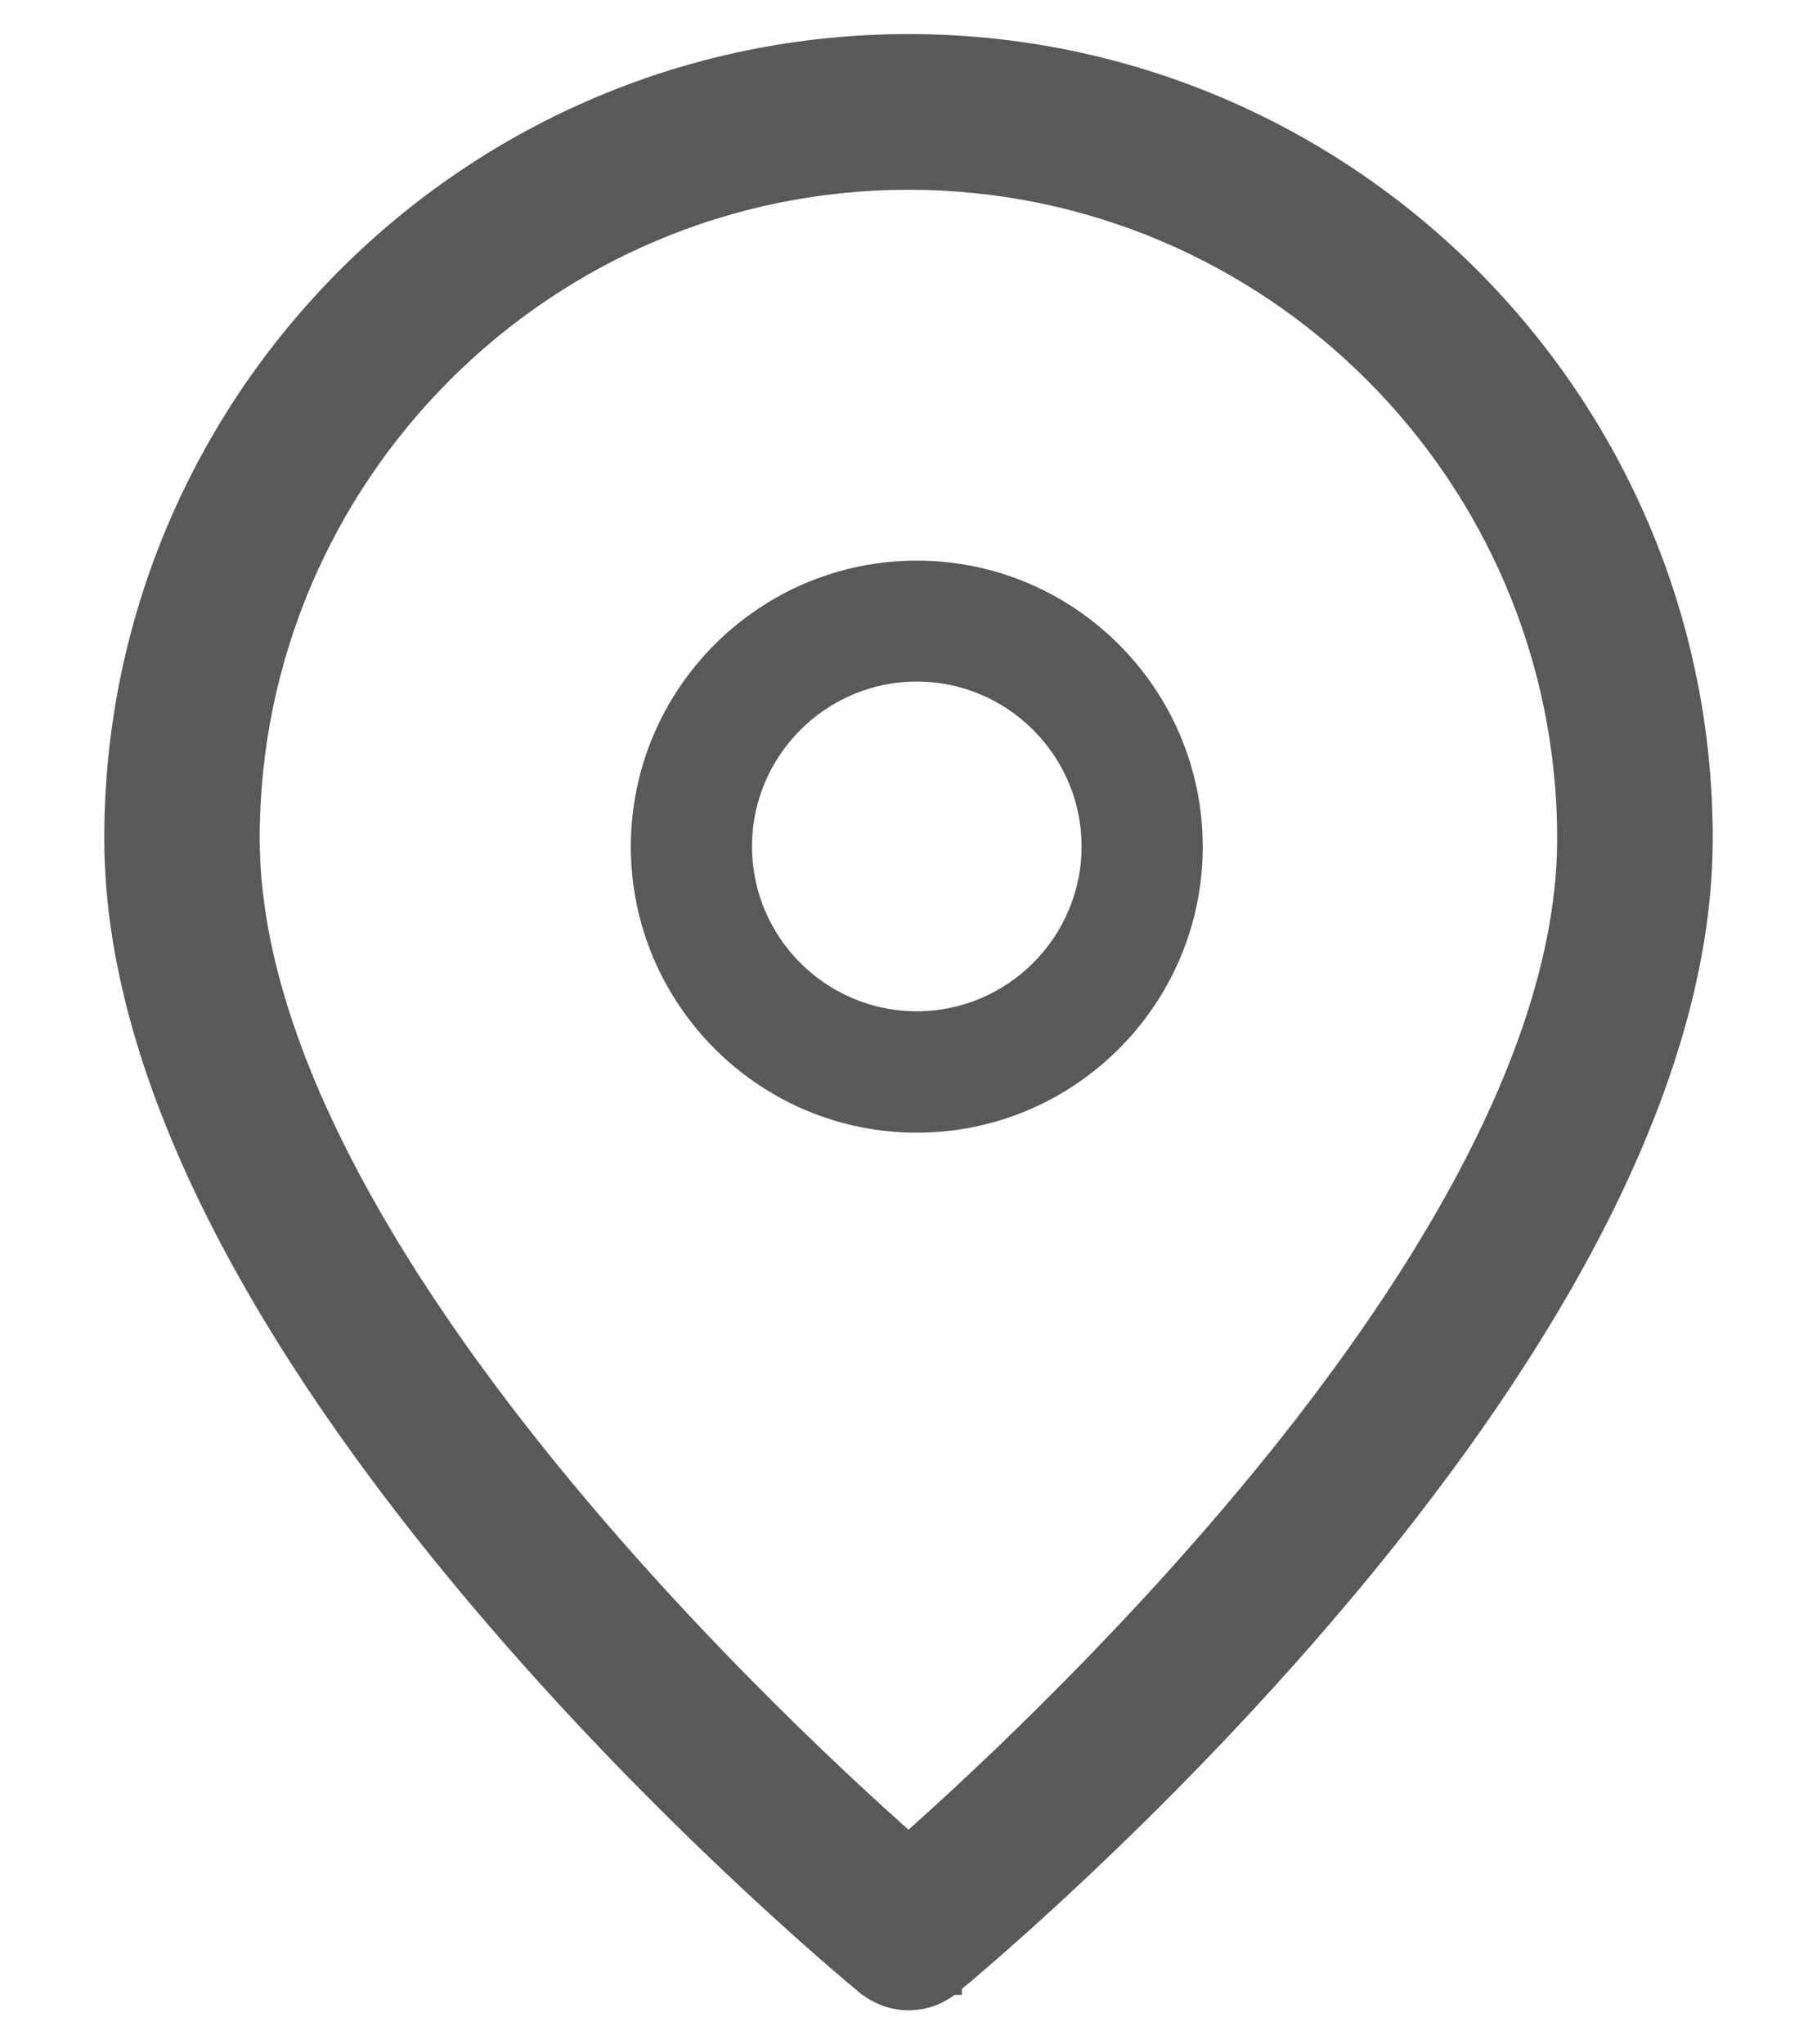
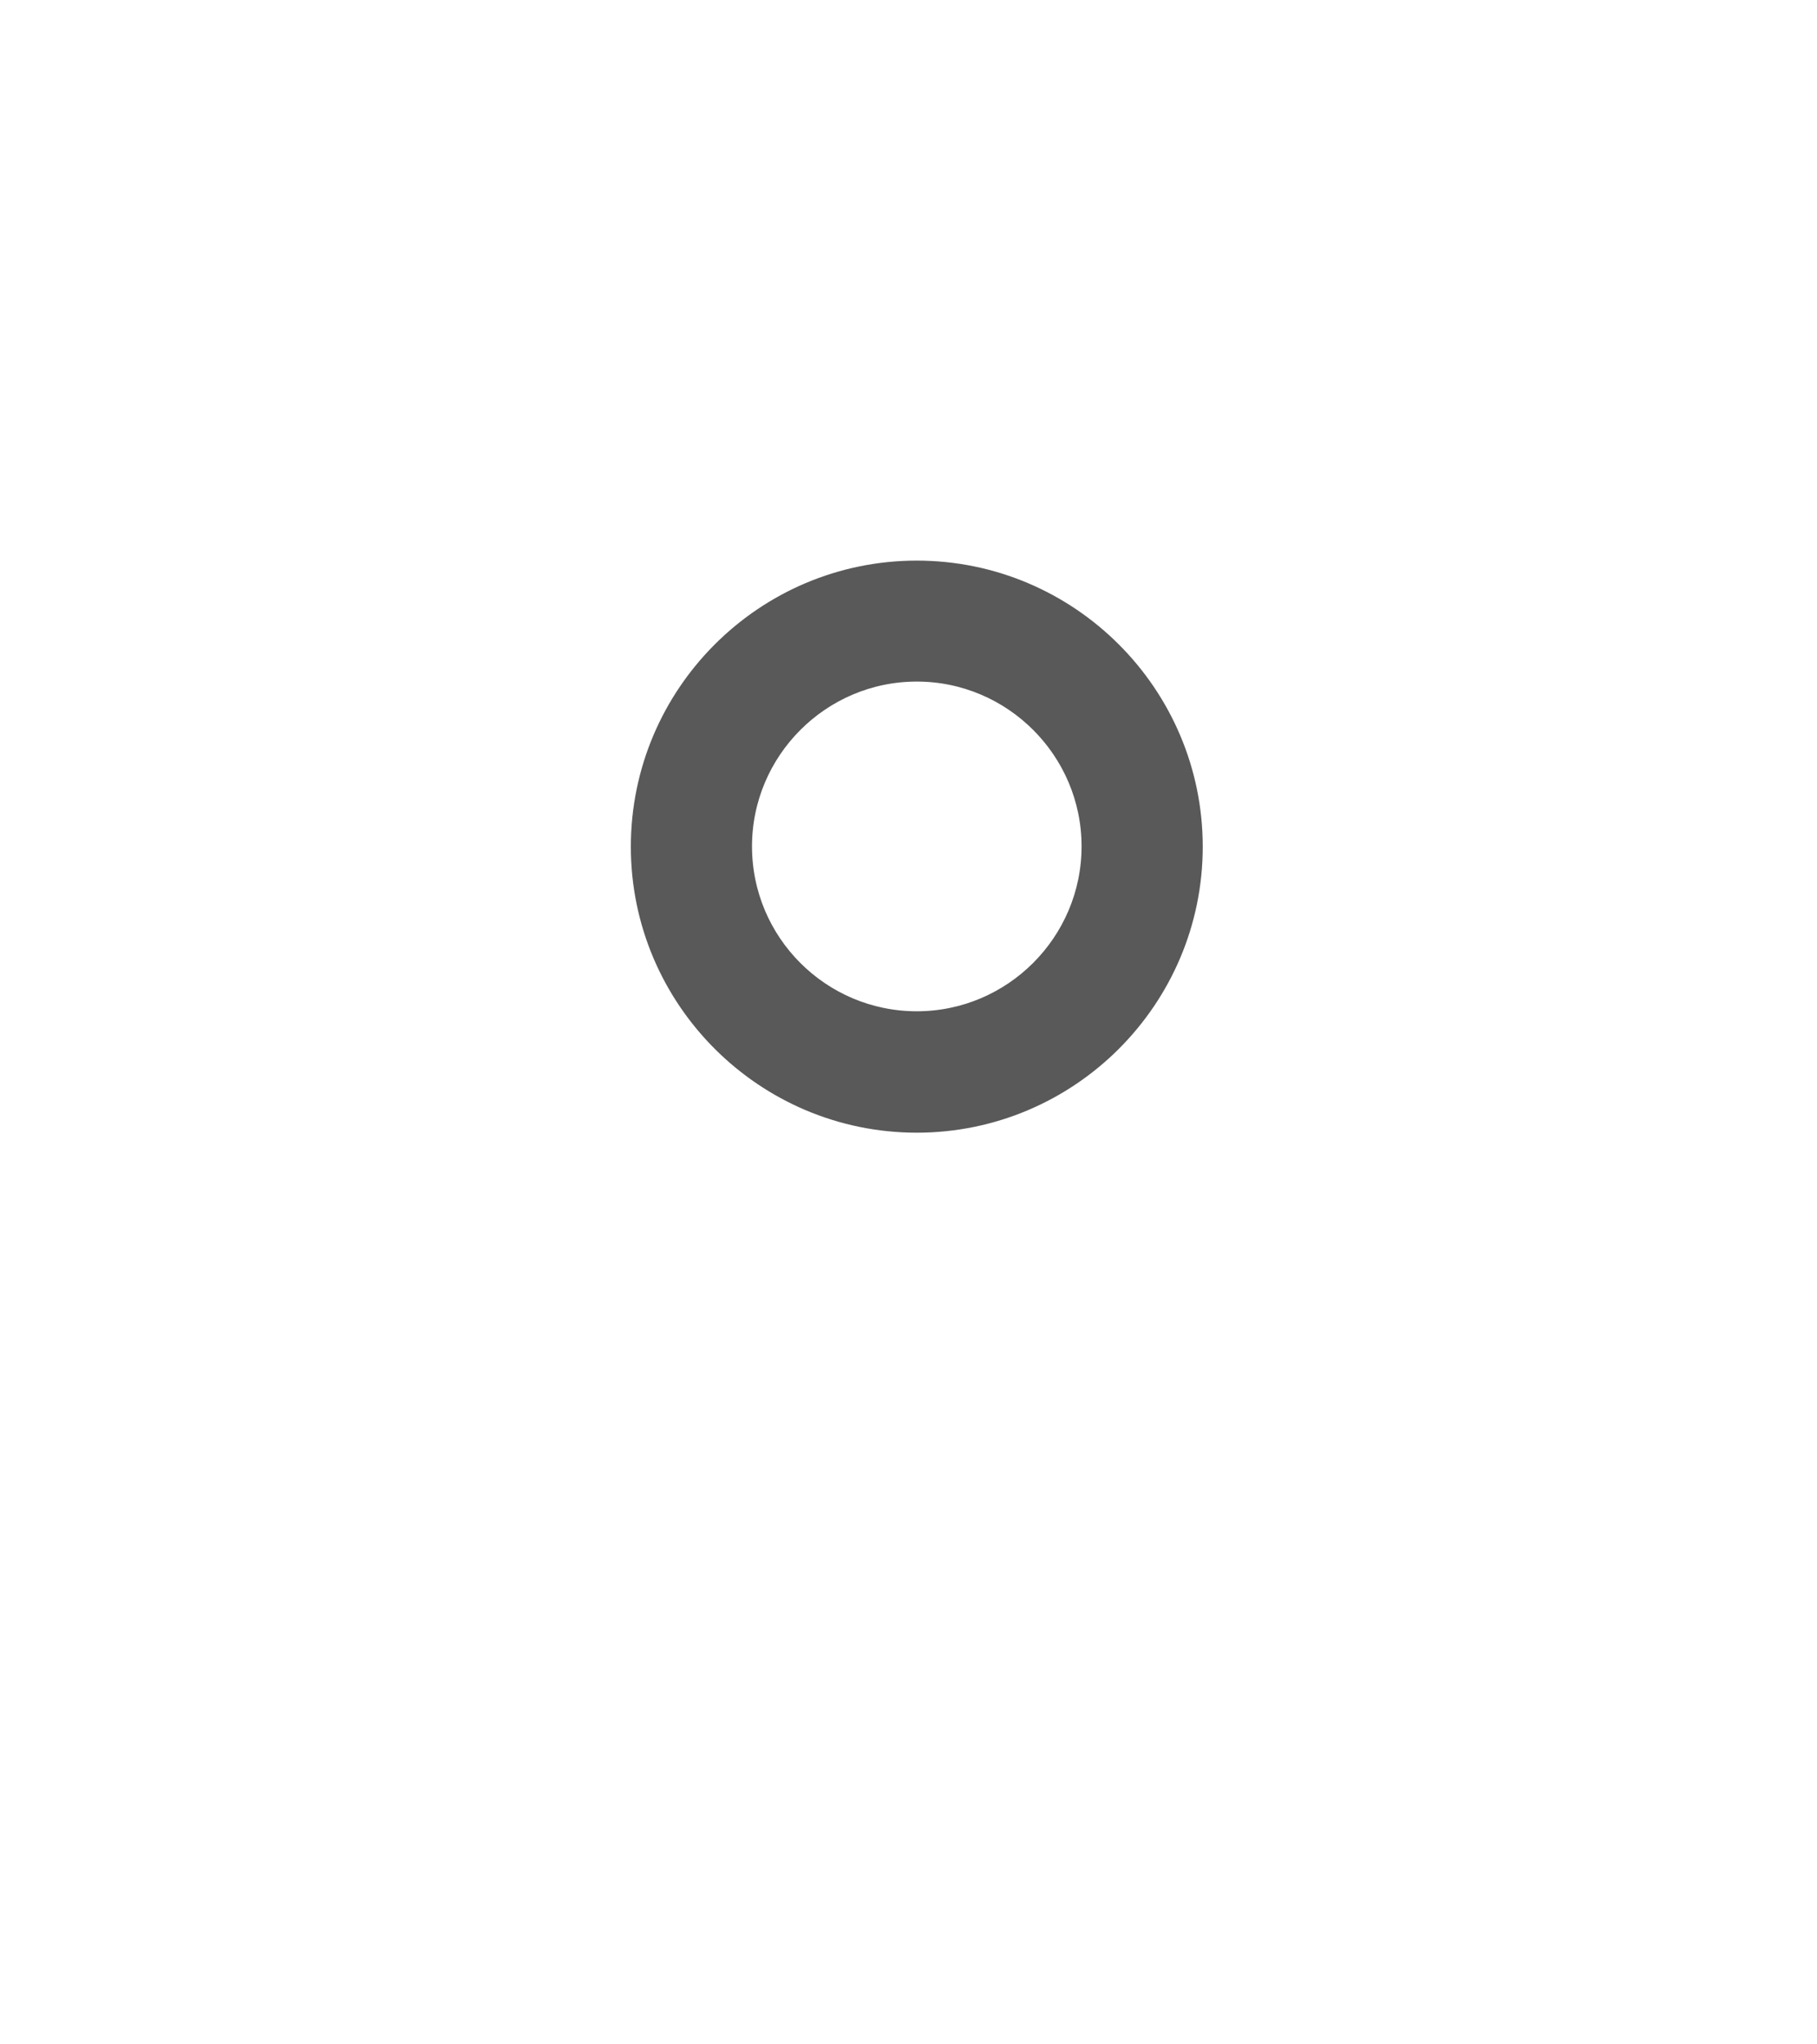
<svg xmlns="http://www.w3.org/2000/svg" width="16" height="18" viewBox="0 0 16 18" fill="none">
  <path d="M5.655 7.455C5.655 8.788 6.741 9.873 8.073 9.873C9.406 9.873 10.491 8.788 10.491 7.455C10.491 6.121 9.406 5.036 8.073 5.036C6.739 5.036 5.655 6.122 5.655 7.455ZM6.522 7.452C6.522 6.598 7.219 5.901 8.073 5.901C8.927 5.901 9.624 6.598 9.624 7.452C9.624 8.307 8.927 9.004 8.073 9.004C7.219 9.004 6.522 8.31 6.522 7.452Z" fill="#595959" stroke="#595959" stroke-width="0.2" />
-   <path d="M8.37 17.465C8.512 17.349 10.159 15.98 11.772 14.07C12.58 13.114 13.381 12.02 13.981 10.877C14.58 9.736 14.982 8.54 14.982 7.382C14.982 3.531 11.85 0.4 8 0.4C4.149 0.4 1.018 3.531 1.018 7.382C1.018 8.54 1.42 9.736 2.019 10.877C2.619 12.02 3.421 13.114 4.229 14.07C5.845 15.983 7.494 17.353 7.63 17.465L7.631 17.465C7.737 17.552 7.867 17.6 8 17.6C8.131 17.6 8.262 17.556 8.37 17.465ZM8.37 17.465C8.37 17.465 8.37 17.464 8.37 17.464L8.306 17.388L8.369 17.465C8.369 17.465 8.369 17.465 8.37 17.465ZM2.187 7.383C2.187 4.178 4.794 1.571 8 1.571C11.205 1.571 13.812 4.179 13.812 7.383C13.812 9.124 12.668 11.072 11.349 12.737C10.077 14.34 8.659 15.66 8 16.244C7.341 15.661 5.923 14.341 4.651 12.738C3.331 11.073 2.187 9.124 2.187 7.383Z" fill="#595959" stroke="#595959" stroke-width="0.2" />
</svg>